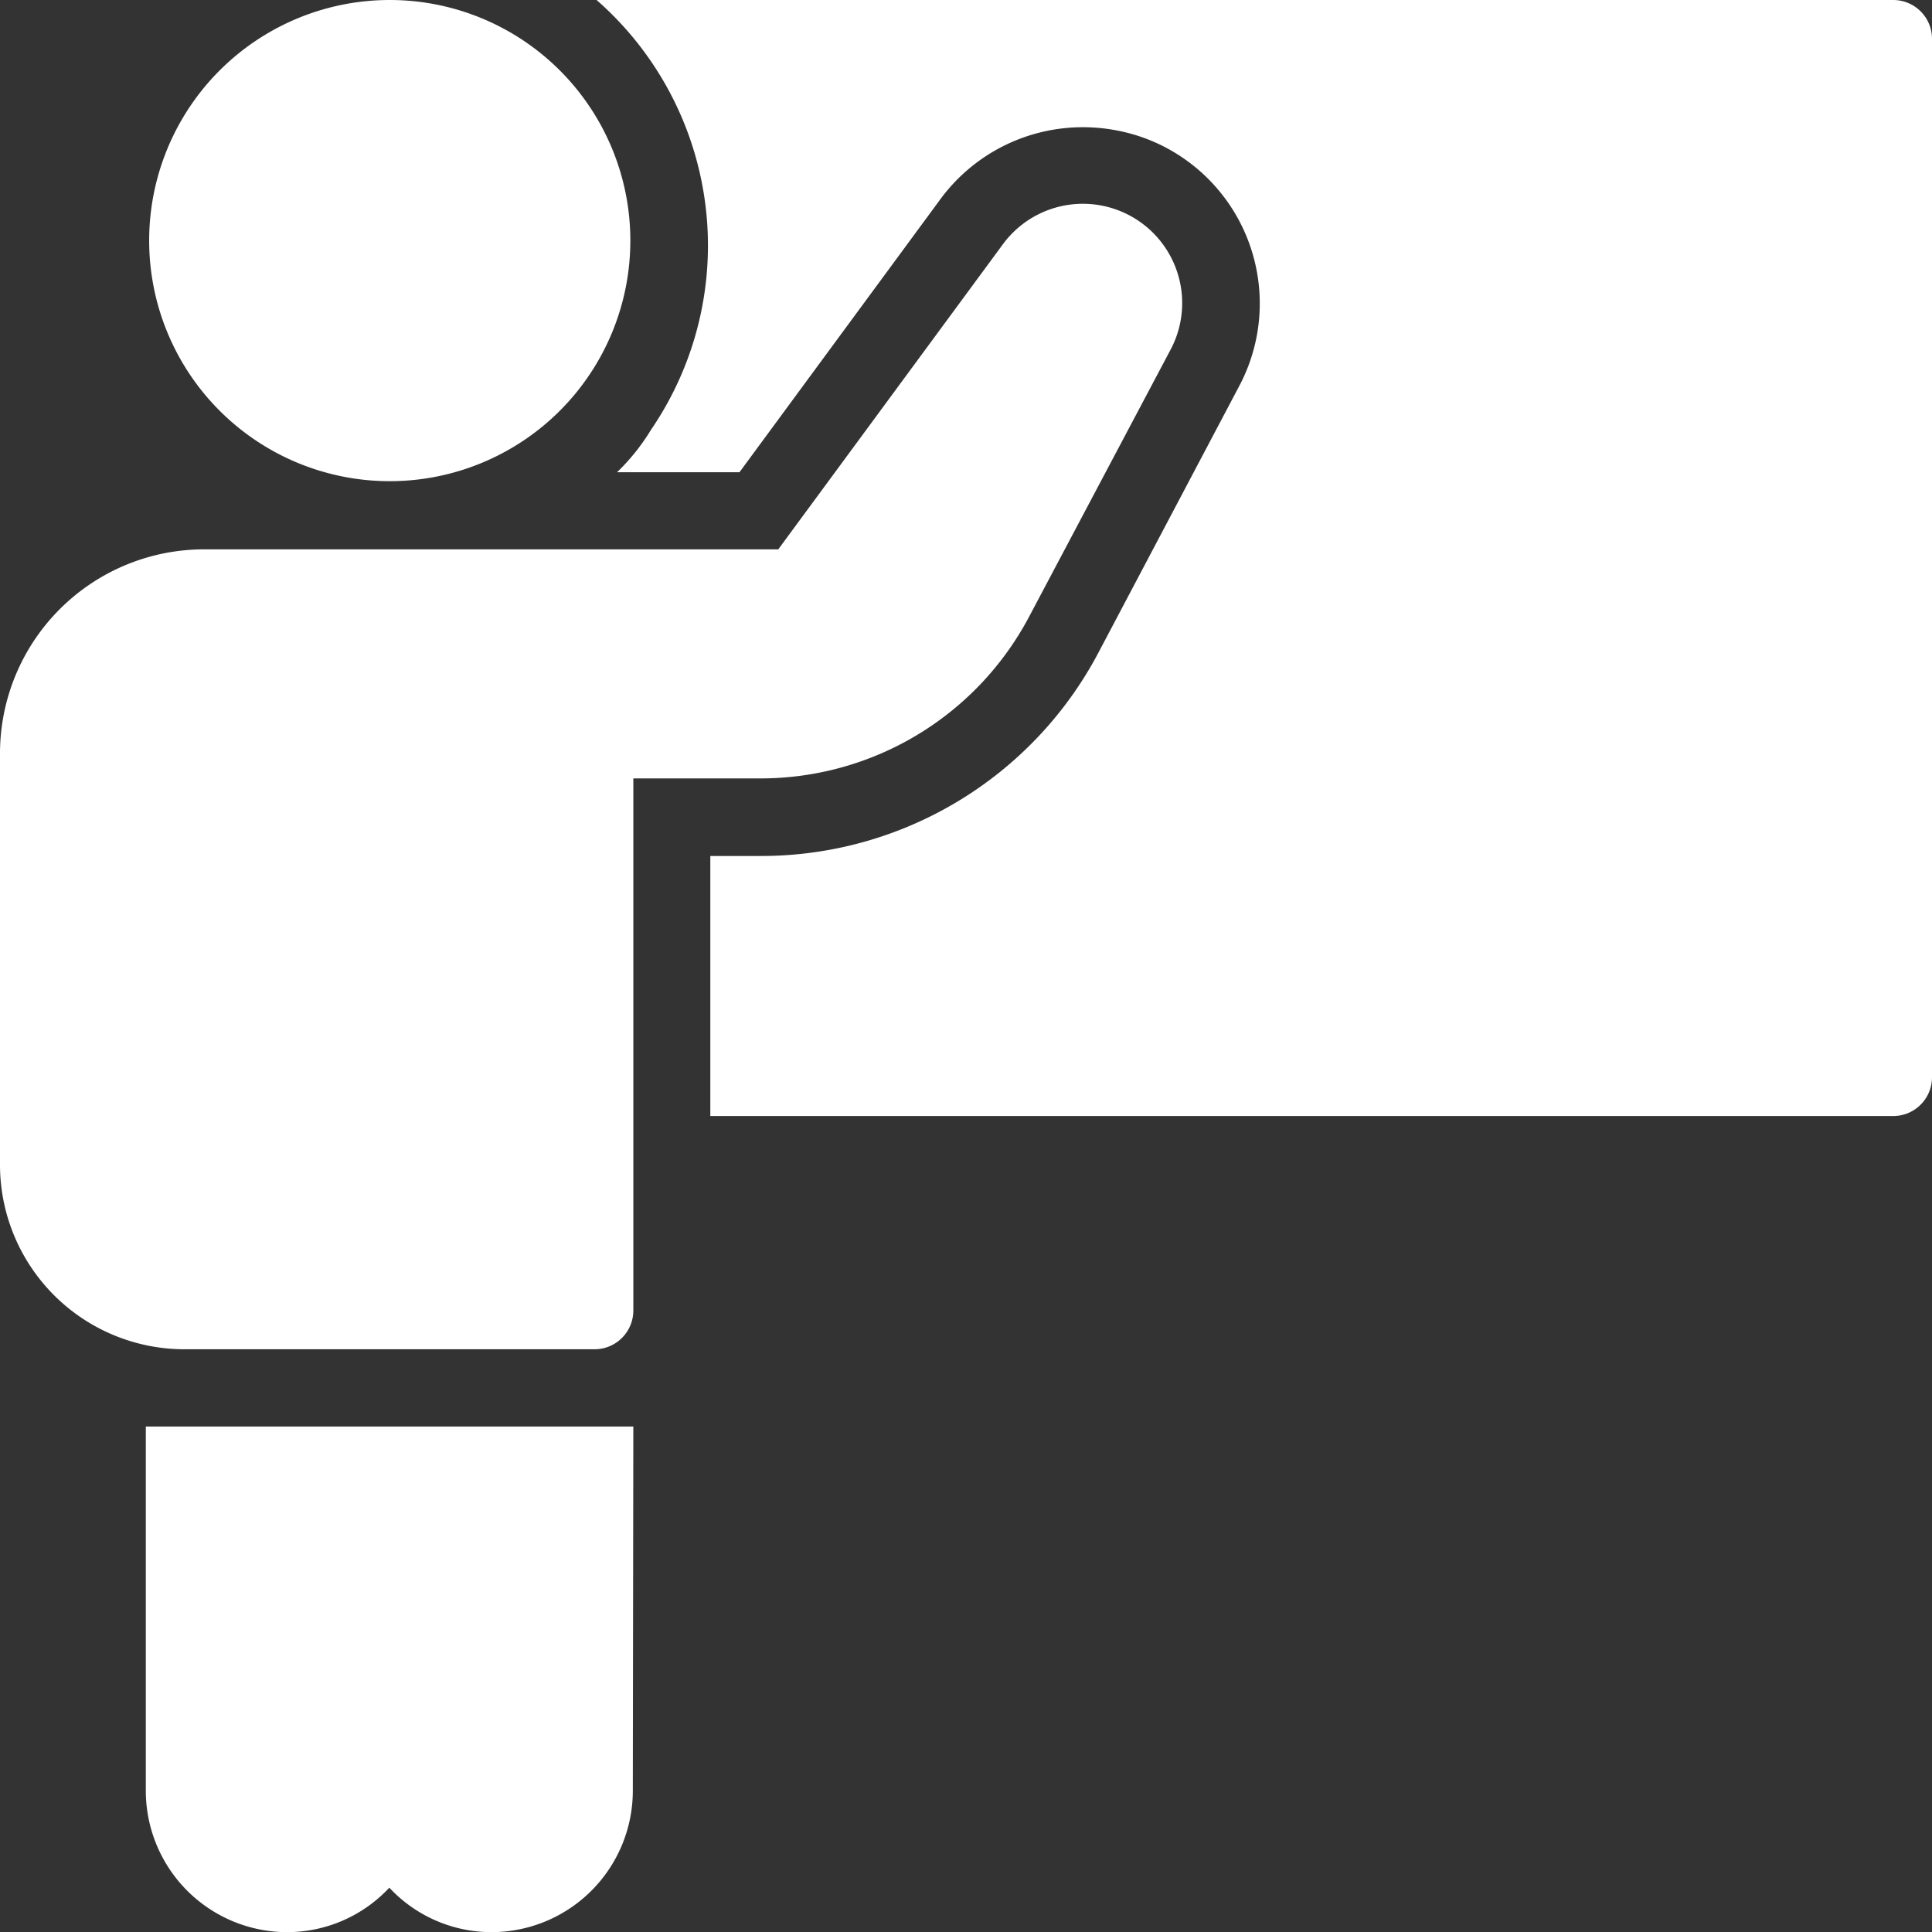
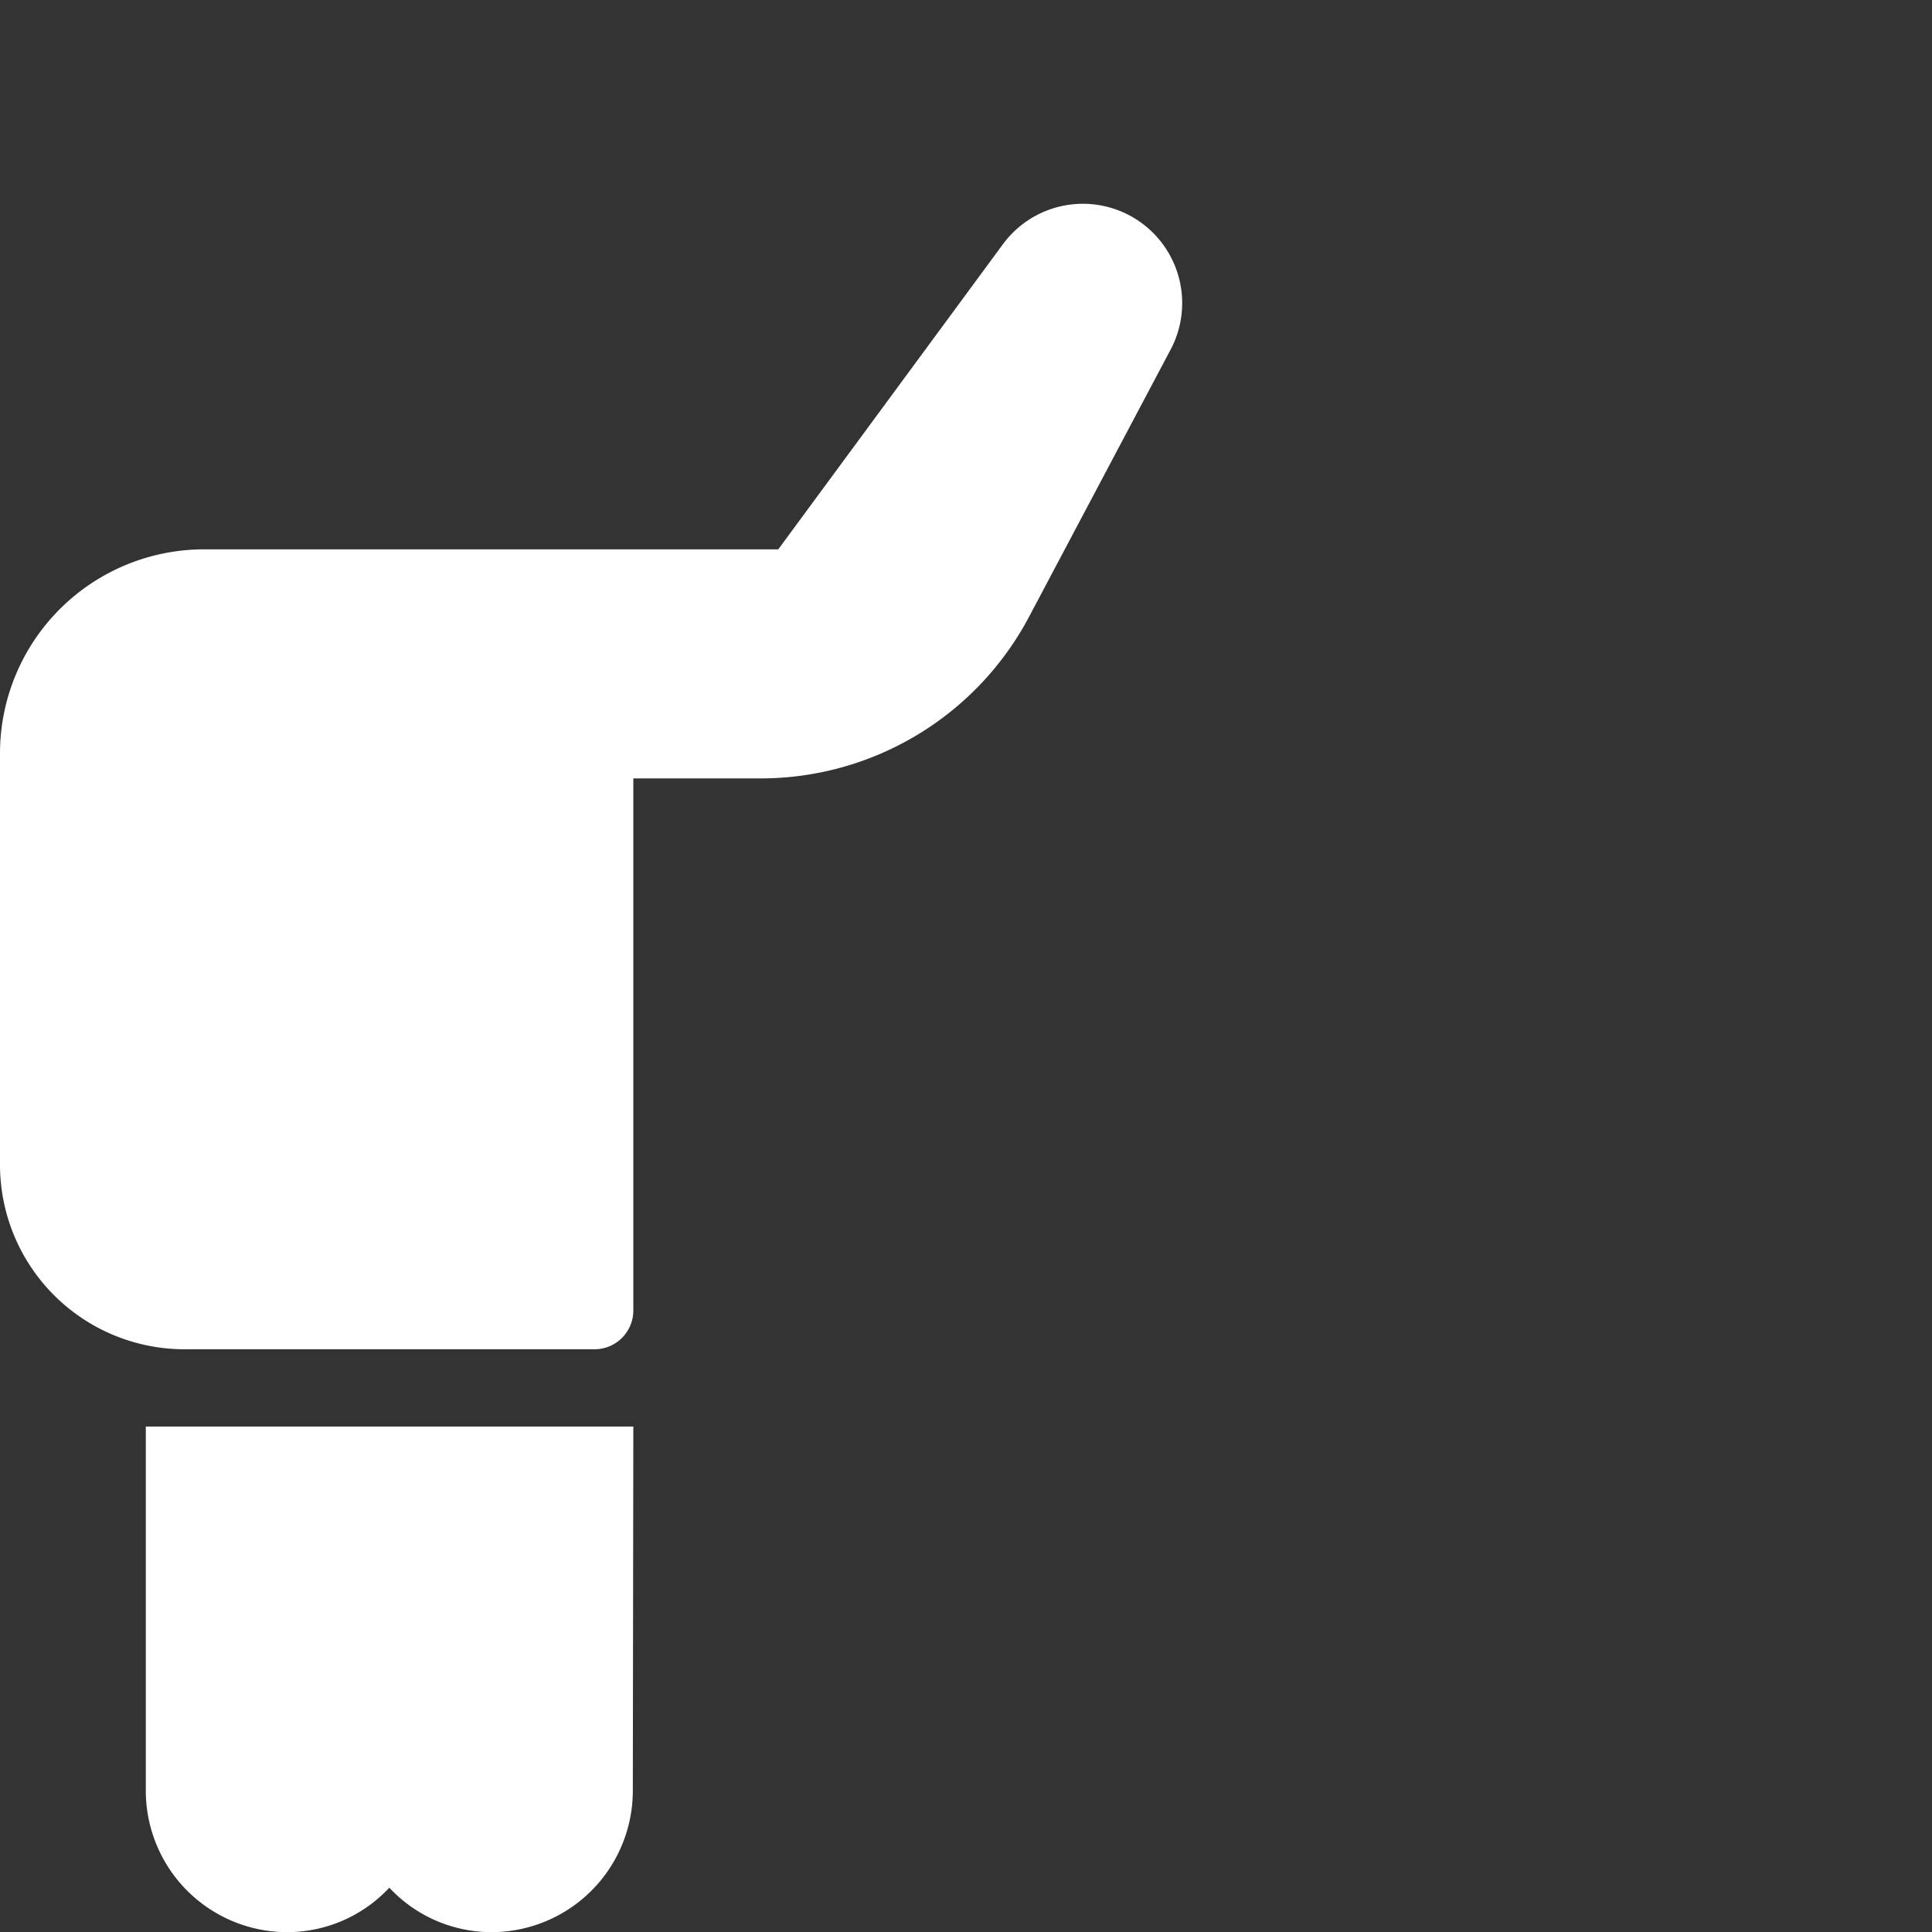
<svg xmlns="http://www.w3.org/2000/svg" width="26.5" height="26.5" viewBox="0 0 26.5 26.5">
  <rect x="0" y="0" width="26.5" height="26.5" fill="#333333" stroke="none" />
  <g id="Group_334" data-name="Group 334" transform="translate(-5 -5)">
    <path id="Path_38" data-name="Path 38" d="M13.687,27.048H7v5a1.94,1.94,0,0,0,1.94,1.935,1.916,1.916,0,0,0,1.4-.61,1.916,1.916,0,0,0,1.4.61,1.94,1.94,0,0,0,1.94-1.935Zm-6.159-1.06h5.629a.532.532,0,0,0,.53-.53v-7.3h1.738a4.168,4.168,0,0,0,3.689-2.215l1.94-3.662a1.362,1.362,0,0,0-2.3-1.447l-3.079,4.182H7.8a2.8,2.8,0,0,0-2.8,2.8V23.46a2.531,2.531,0,0,0,2.528,2.528Z" transform="translate(0 -2.481)" fill="#fff" />
-     <path id="Path_39" data-name="Path 39" d="M8.86,8.3a3.3,3.3,0,1,0,3.3-3.3A3.3,3.3,0,0,0,8.86,8.3Z" transform="translate(-1.814)" fill="#fff" />
-     <path id="Path_40" data-name="Path 40" d="M38.227,5H20.44a4.477,4.477,0,0,1,.747,5.894,2.89,2.89,0,0,1-.466.583H22.4l2.761-3.752a2.425,2.425,0,0,1,1.95-.98,2.466,2.466,0,0,1,.9.17,2.418,2.418,0,0,1,1.24,3.387l-1.934,3.662a5.23,5.23,0,0,1-4.627,2.777H22v3.567H38.227a.532.532,0,0,0,.53-.53V5.53A.532.532,0,0,0,38.227,5Z" transform="translate(-7.257)" fill="#fff" />
  </g>
</svg>